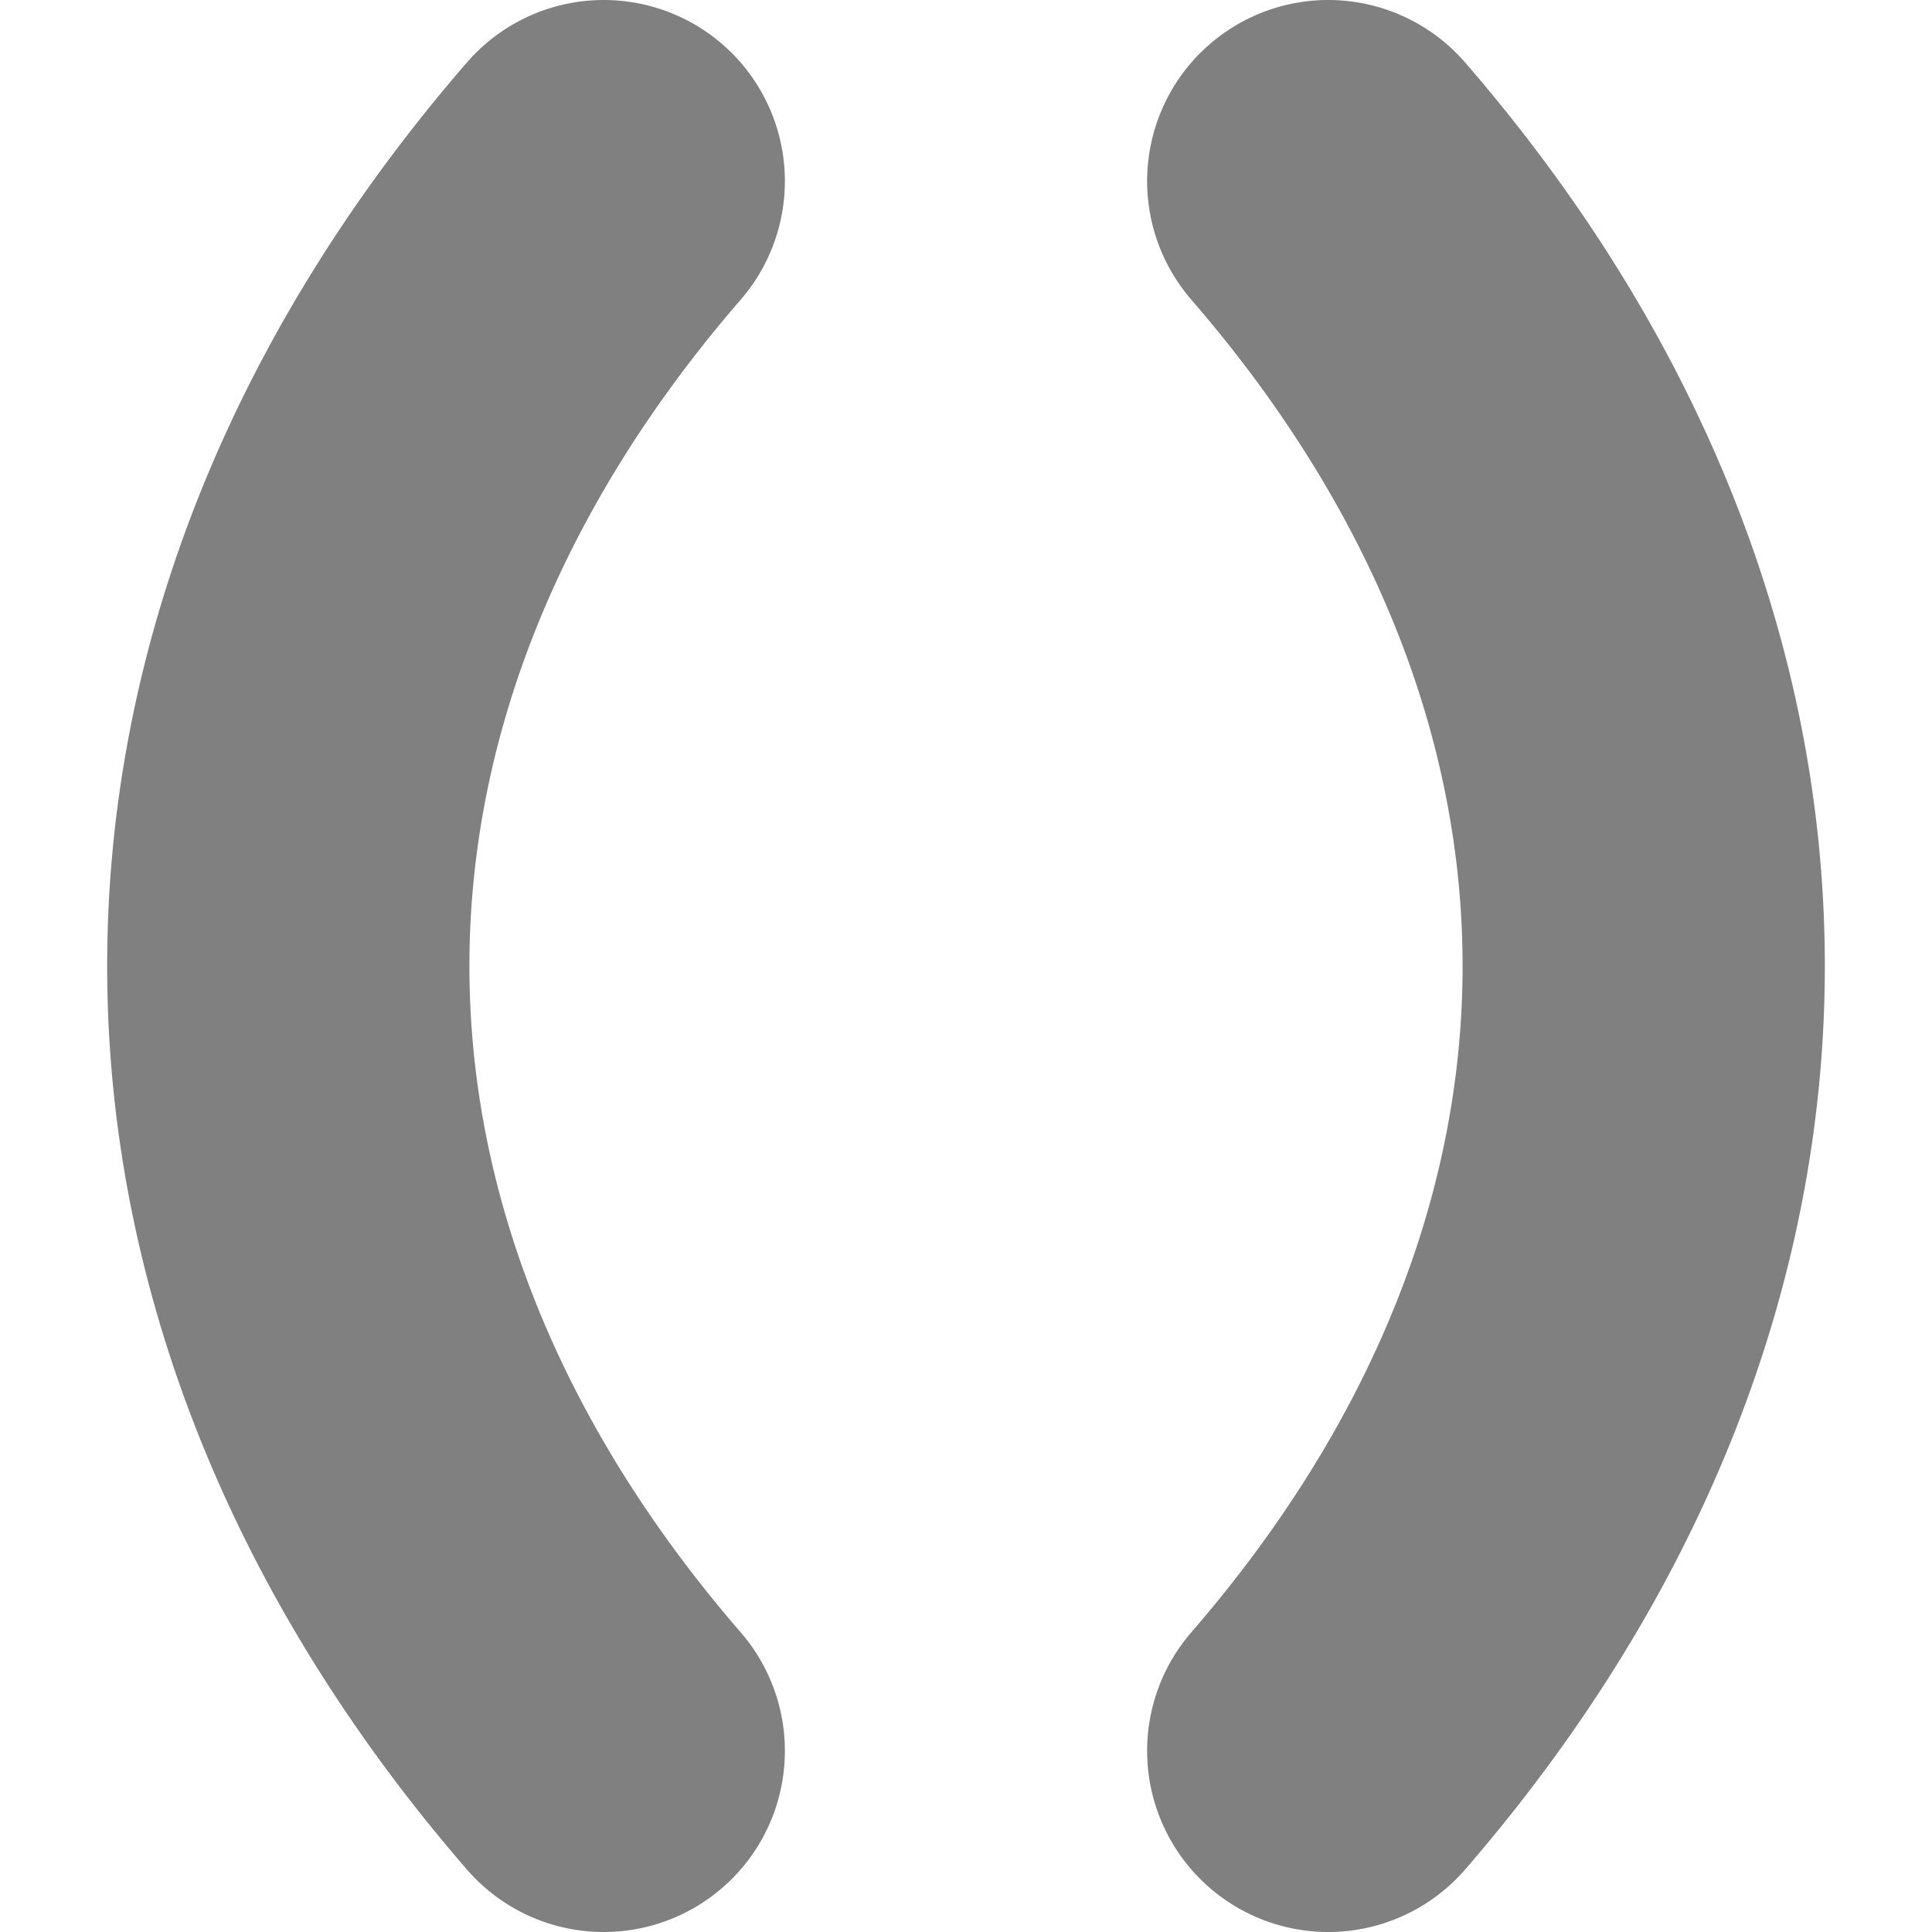
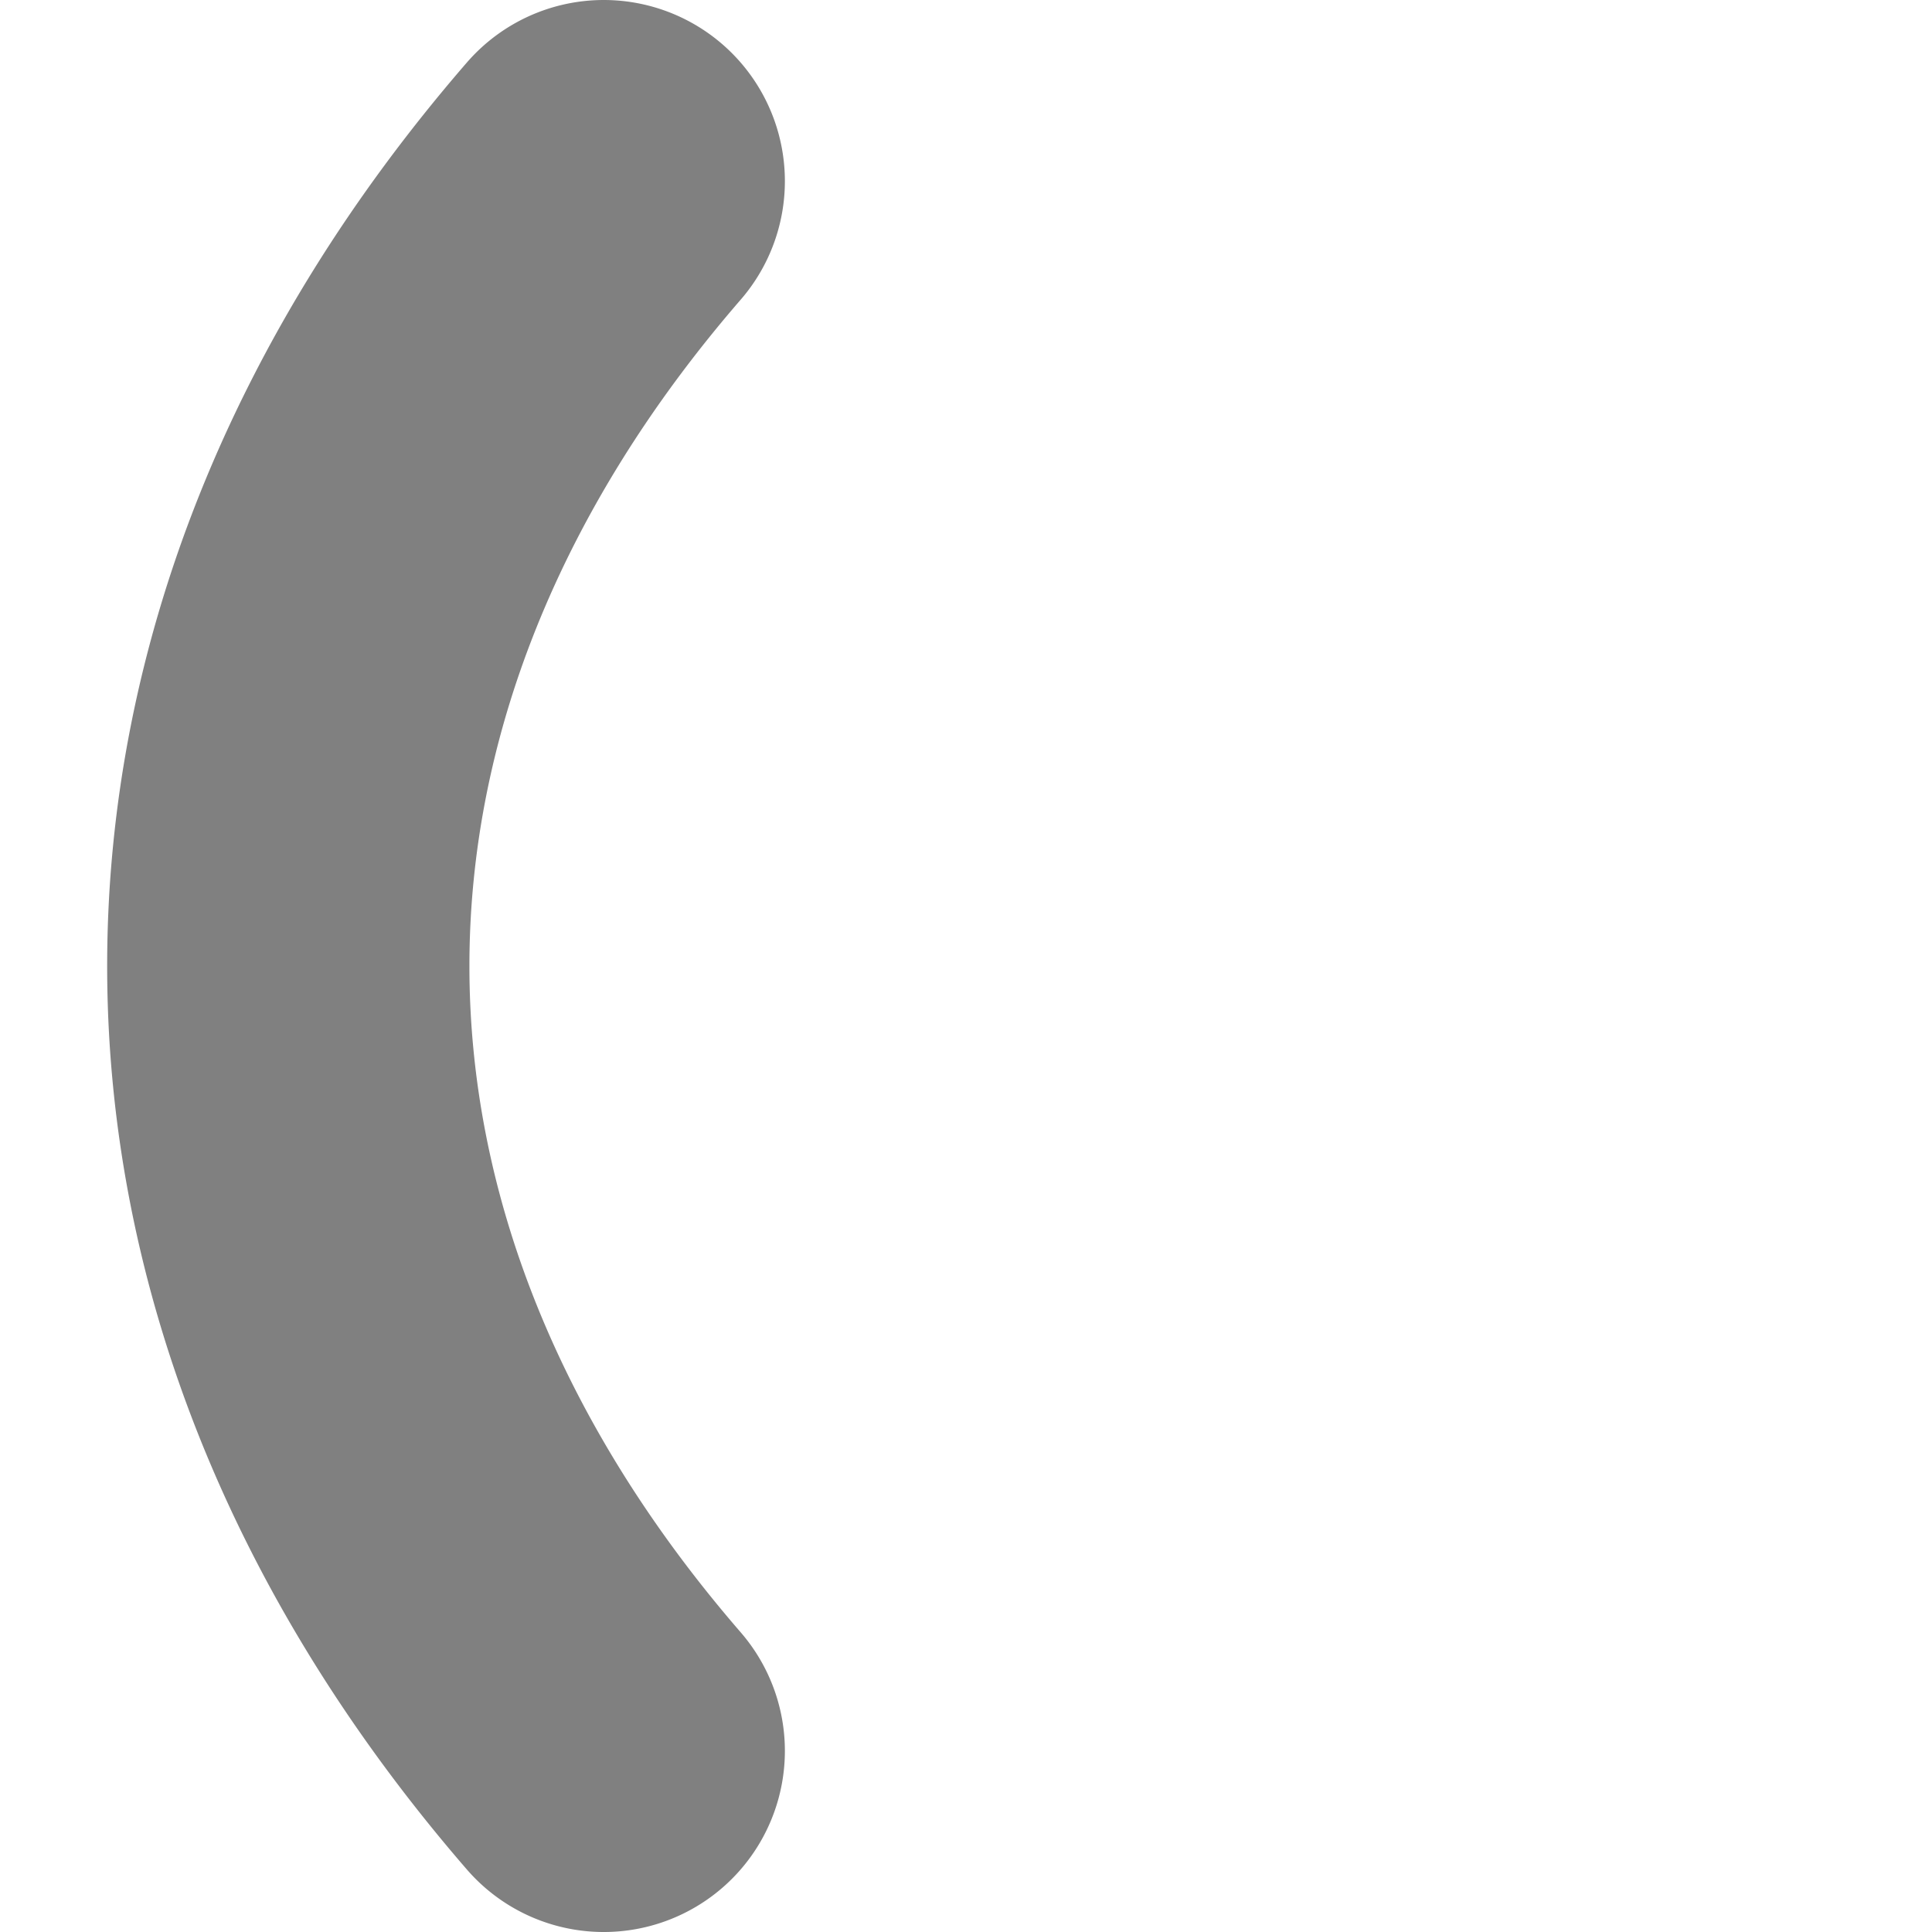
<svg xmlns="http://www.w3.org/2000/svg" width="256" height="256" viewBox="0 0 256 256">
  <path d="M 80,24 a 312,208 0 0,0 0,208" fill="none" stroke="#808080" stroke-linecap="round" stroke-width="48" />
-   <path d="M 176,24 a 312,208 0 0,1 0,208" fill="none" stroke="#808080" stroke-linecap="round" stroke-width="48" />
</svg>